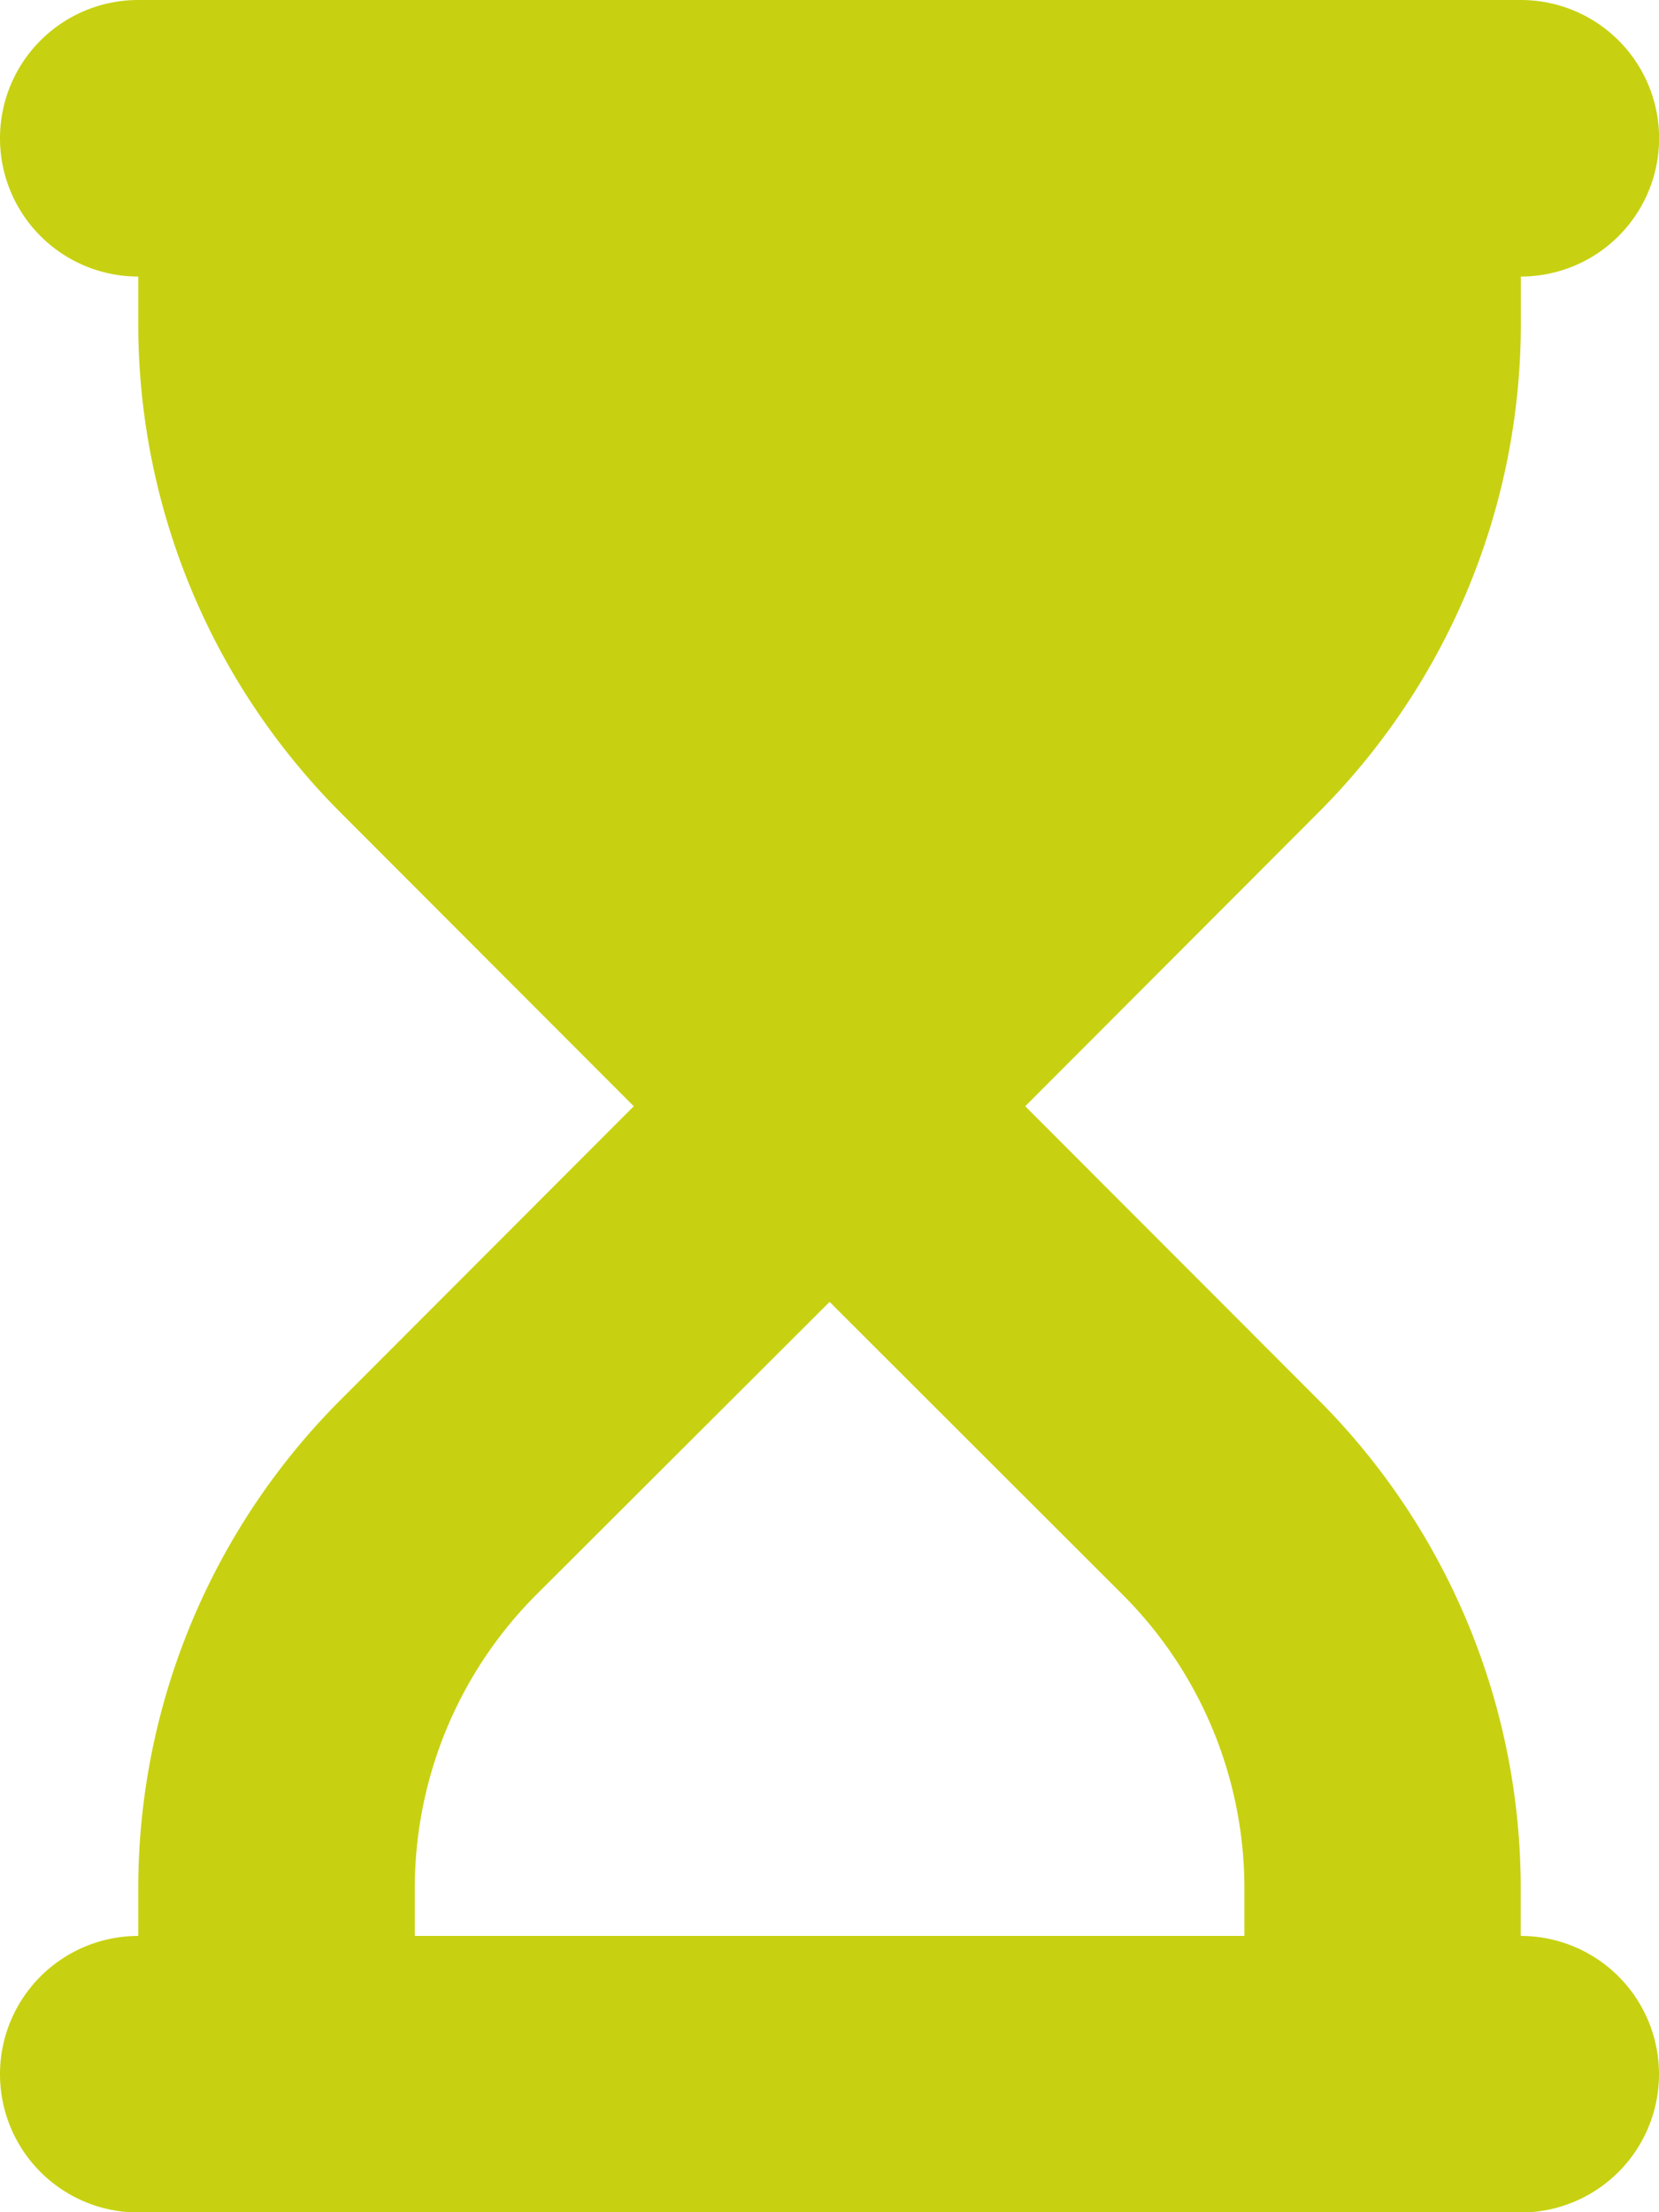
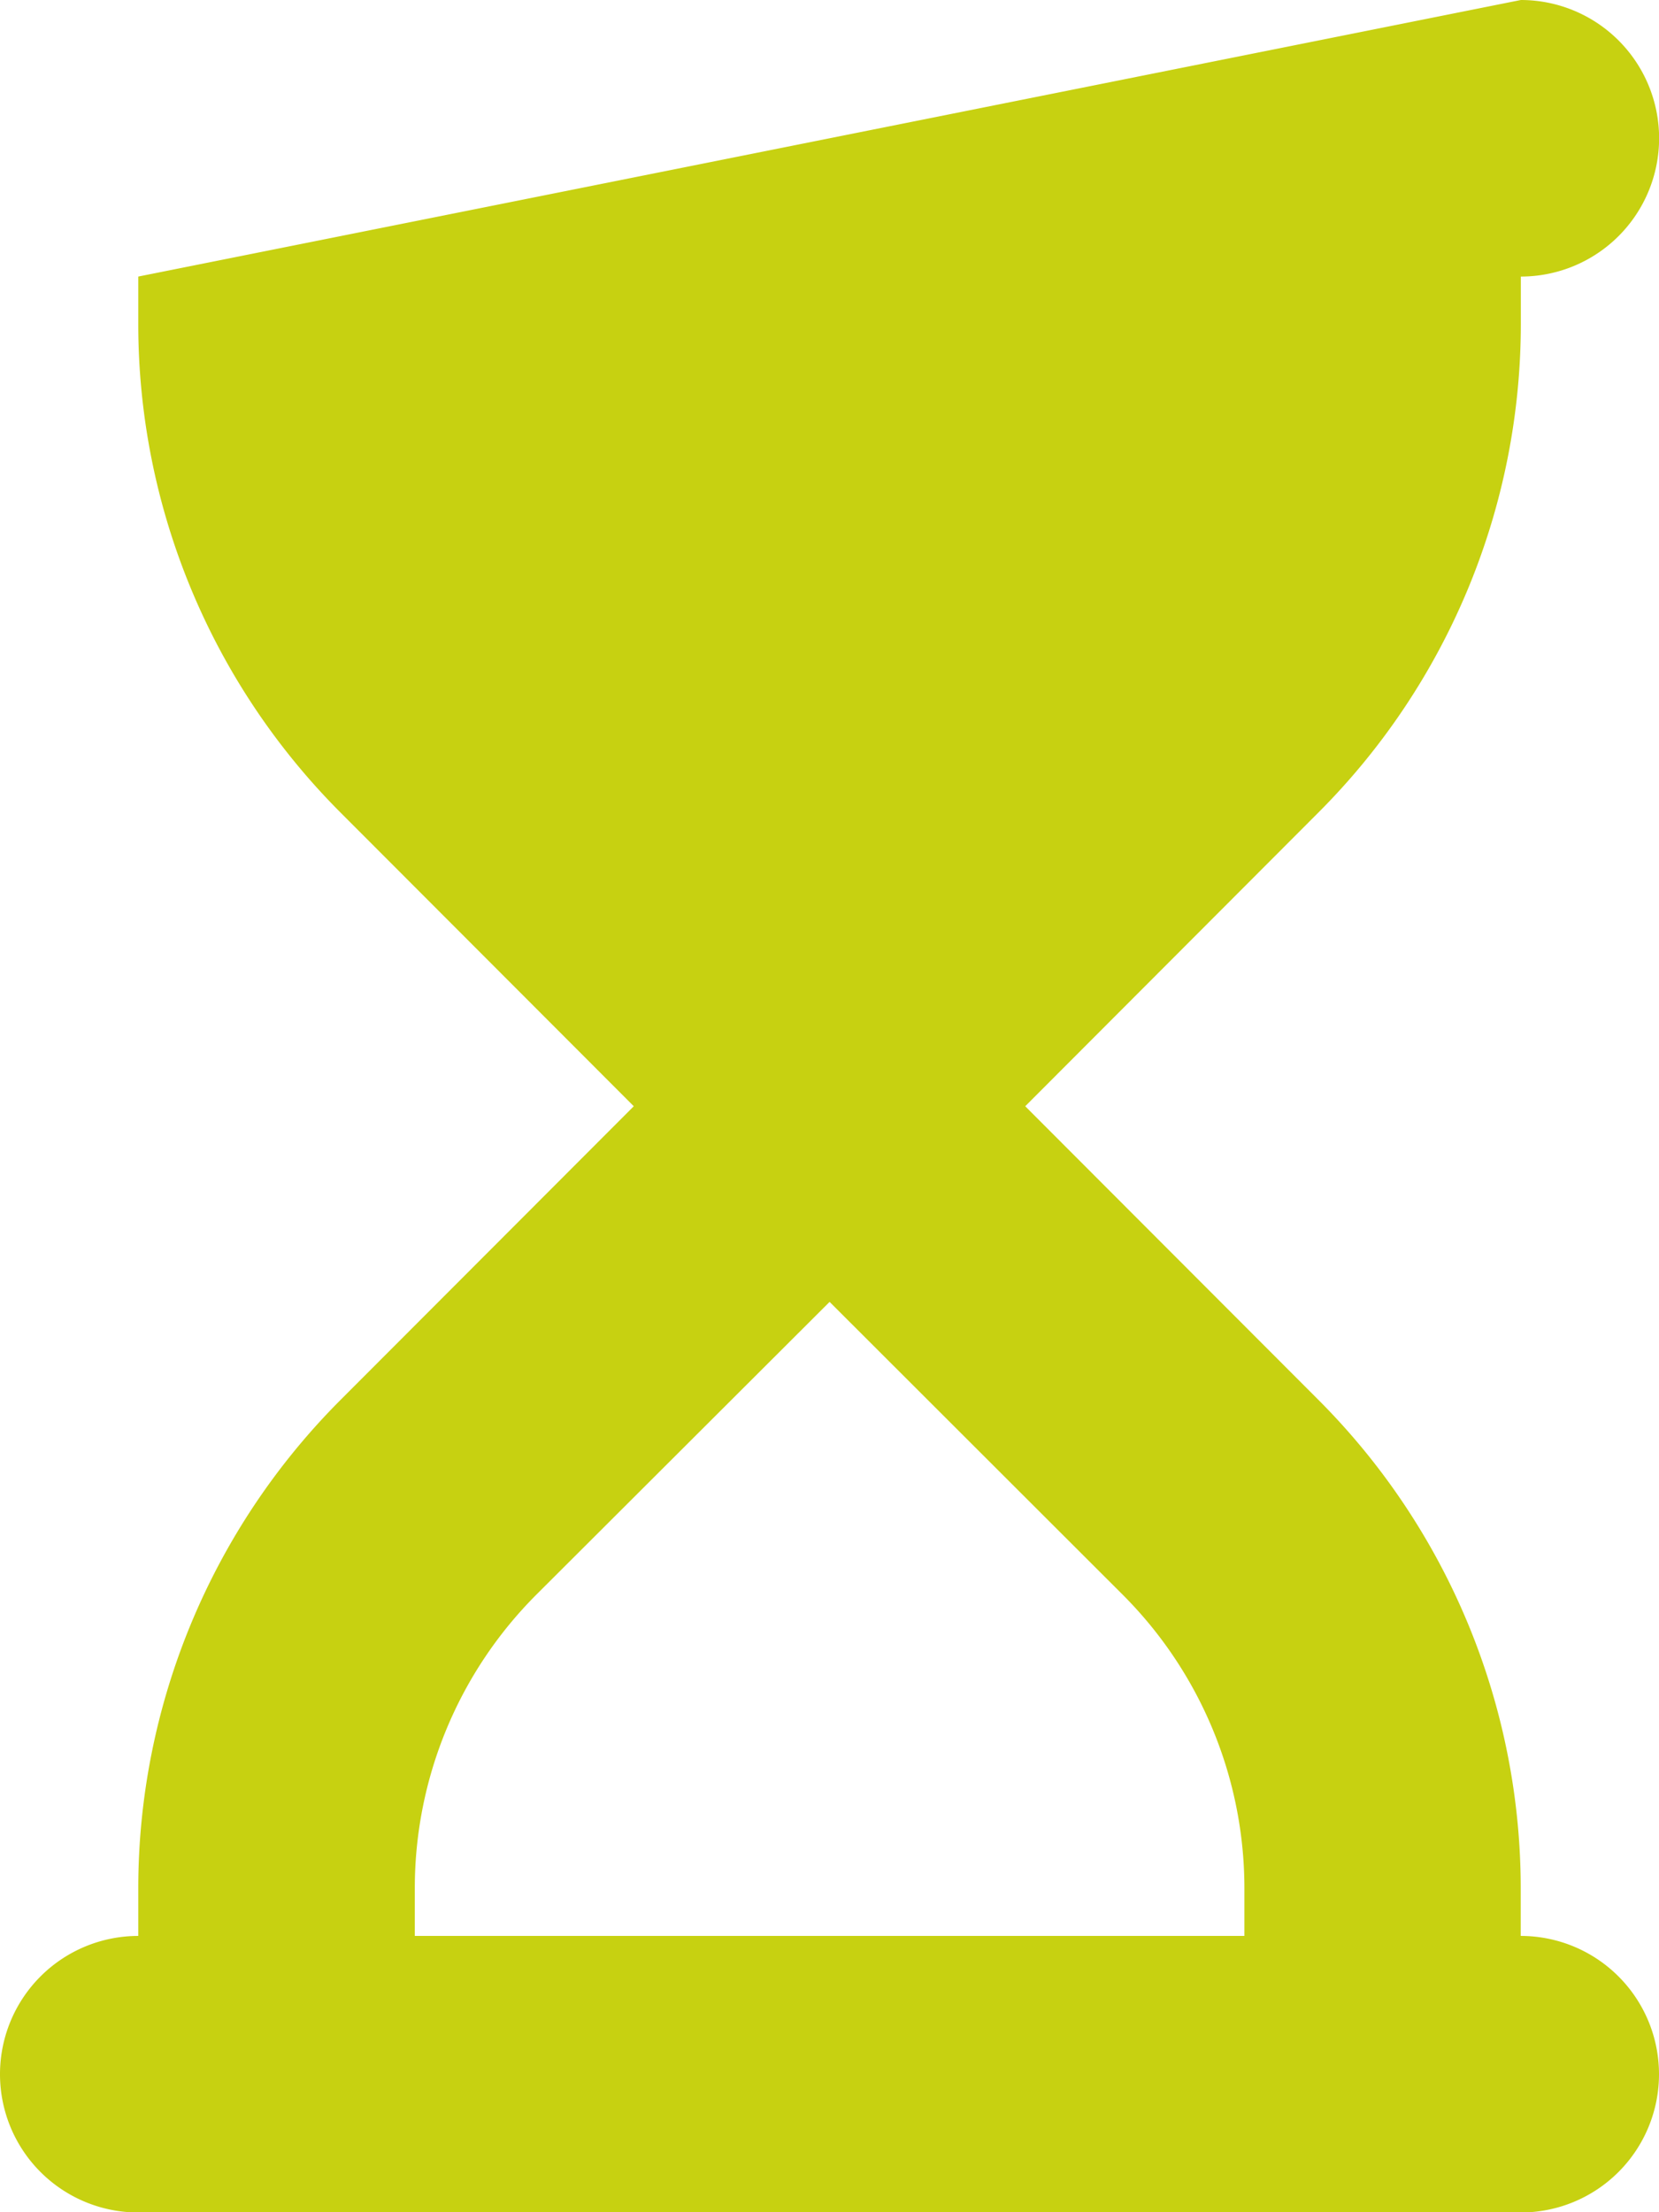
<svg xmlns="http://www.w3.org/2000/svg" width="16.198" height="21.598" viewBox="0 0 16.198 21.598">
-   <path id="Tracé_641" data-name="Tracé 641" d="M14.849,0a1.35,1.35,0,1,1,0,2.7v.463A6.751,6.751,0,0,1,12.87,7.935L10.01,10.8l2.86,2.864a6.75,6.75,0,0,1,1.978,4.771V18.9a1.35,1.35,0,1,1,0,2.7H1.35a1.35,1.35,0,1,1,0-2.7v-.464a6.749,6.749,0,0,1,1.977-4.771L6.188,10.8,3.327,7.935A6.749,6.749,0,0,1,1.35,3.163V2.7a1.35,1.35,0,0,1,0-2.7ZM10.963,15.57,8.1,12.71,5.235,15.57A4.055,4.055,0,0,0,4.05,18.434V18.9h8.1v-.464a4.055,4.055,0,0,0-1.185-2.864Z" fill="#c7d111" />
+   <path id="Tracé_641" data-name="Tracé 641" d="M14.849,0a1.35,1.35,0,1,1,0,2.7v.463A6.751,6.751,0,0,1,12.87,7.935L10.01,10.8l2.86,2.864a6.75,6.75,0,0,1,1.978,4.771V18.9a1.35,1.35,0,1,1,0,2.7H1.35a1.35,1.35,0,1,1,0-2.7v-.464a6.749,6.749,0,0,1,1.977-4.771L6.188,10.8,3.327,7.935A6.749,6.749,0,0,1,1.35,3.163V2.7ZM10.963,15.57,8.1,12.71,5.235,15.57A4.055,4.055,0,0,0,4.05,18.434V18.9h8.1v-.464a4.055,4.055,0,0,0-1.185-2.864Z" fill="#c7d111" />
</svg>